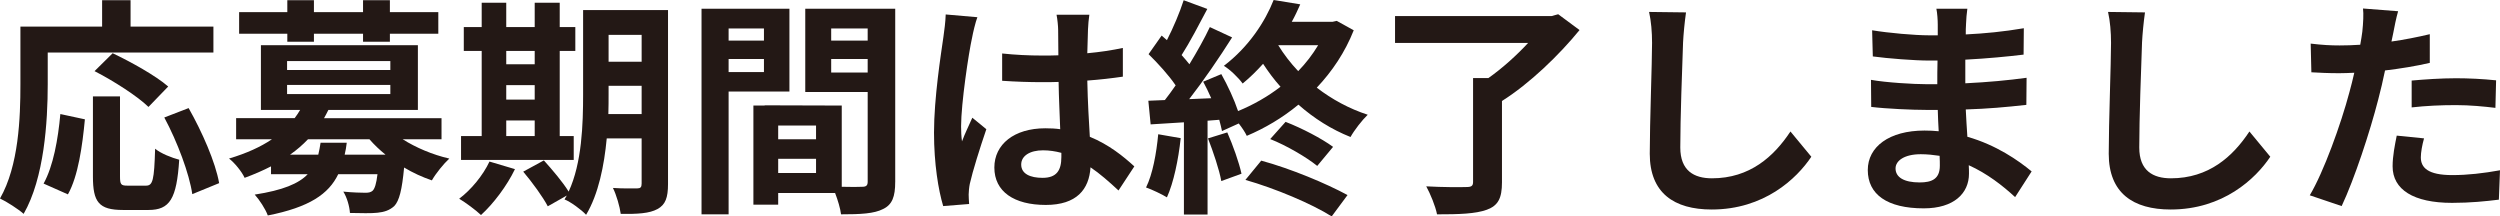
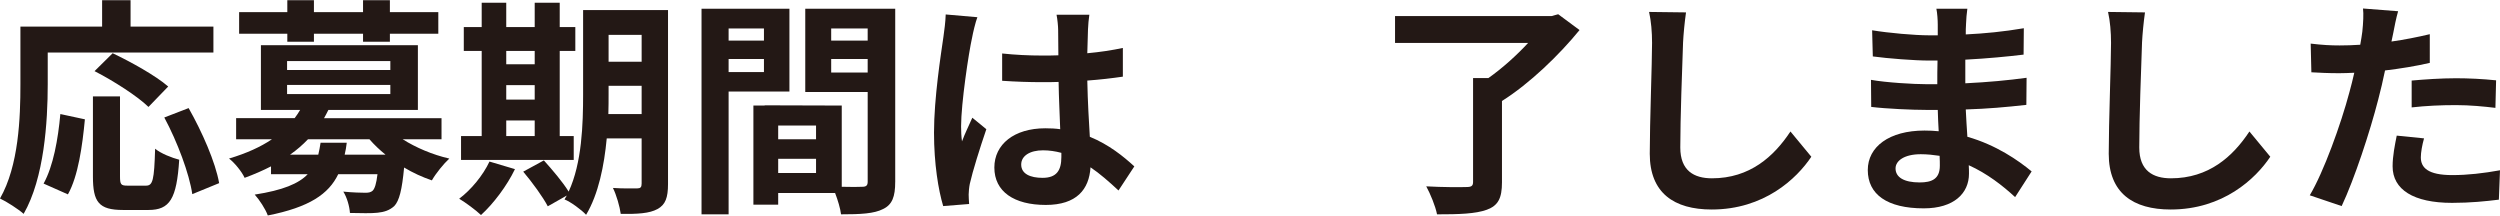
<svg xmlns="http://www.w3.org/2000/svg" id="_レイヤー_2" data-name="レイヤー 2" width="326.818" height="28.289" viewBox="0 0 326.818 28.289">
  <g id="_レイヤー_1-2" data-name="レイヤー 1">
    <g>
      <path d="M6.239,11.04c0,4.829-.45,12.239-3.149,16.919-.66-.6-2.25-1.62-3.09-2.01,2.459-4.29,2.669-10.59,2.669-14.909V3.48h10.68V.03h3.72v3.45h10.83v3.39H6.239v4.17ZM5.699,23.999c1.26-2.279,1.89-5.76,2.19-9.09l3.209.69c-.329,3.45-.869,7.409-2.22,9.81l-3.18-1.41ZM19.079,24.27c.899,0,1.08-.69,1.199-4.83.75.63,2.221,1.2,3.15,1.439-.33,5.13-1.23,6.57-4.02,6.57h-3.33c-3.18,0-3.93-1.05-3.93-4.38v-10.47h3.539v10.439c0,1.08.12,1.23.96,1.23h2.431ZM19.409,13.979c-1.44-1.41-4.59-3.42-7.05-4.68l2.369-2.34c2.4,1.14,5.641,2.939,7.26,4.35l-2.579,2.67ZM24.658,14.13c1.771,3.119,3.51,7.079,3.99,9.81l-3.51,1.439c-.391-2.67-1.95-6.84-3.66-10.02l3.18-1.229Z" style="fill: #231815; stroke-width: 0px;" />
      <path d="M52.648,18.21c1.71,1.079,3.87,2.01,6.09,2.52-.75.689-1.77,1.95-2.28,2.85-1.229-.42-2.489-.99-3.63-1.68-.27,2.91-.63,4.35-1.289,5.04-.631.569-1.32.779-2.19.87-.78.09-2.16.06-3.6.029-.061-.87-.39-2.04-.87-2.79,1.2.12,2.37.15,2.88.15.45,0,.72-.06.96-.271.27-.27.48-.899.63-2.159h-5.13c-1.26,2.609-3.779,4.319-9.209,5.399-.301-.84-1.11-2.069-1.71-2.729,3.689-.57,5.76-1.44,6.93-2.67h-4.8v-1.021c-1.051.54-2.221,1.05-3.45,1.5-.36-.81-1.35-2.01-2.04-2.52,2.31-.69,4.14-1.53,5.609-2.52h-4.68v-2.761h7.65c.27-.359.51-.72.72-1.079h-5.13V5.91h20.52v8.46h-11.7c-.18.359-.359.72-.569,1.079h15.359v2.761h-5.07ZM37.56,4.41h-6.3V1.59h6.3V.03h3.479v1.56h6.42V.03h3.51v1.56h6.33v2.82h-6.33v1.05h-3.51v-1.05h-6.42v1.05h-3.479v-1.05ZM37.529,9.149h13.499v-1.17h-13.499v1.17ZM37.529,12.3h13.499v-1.2h-13.499v1.2ZM45.329,18.659c-.061.54-.15,1.05-.271,1.561h5.34c-.779-.63-1.47-1.29-2.1-2.01h-8.04c-.689.72-1.439,1.38-2.34,2.01h3.69c.12-.48.21-.99.3-1.561h3.42Z" style="fill: #231815; stroke-width: 0px;" />
      <path d="M67.319,22.109c-1.05,2.189-2.82,4.529-4.439,6-.66-.63-2.04-1.65-2.851-2.13,1.561-1.17,3.12-3.061,3.96-4.86l3.33.99ZM74.999,20.909h-14.729v-3.12h2.7V6.66h-2.34v-3.12h2.34V.36h3.21v3.18h3.72V.36h3.27v3.18h2.04v3.12h-2.04v11.129h1.83v3.12ZM66.18,6.66v1.739h3.72v-1.739h-3.72ZM66.18,13.02h3.72v-1.89h-3.72v1.89ZM66.18,17.789h3.72v-2.039h-3.72v2.039ZM87.328,24.06c0,1.77-.33,2.699-1.38,3.27s-2.58.66-4.8.63c-.12-.93-.569-2.49-1.02-3.39,1.29.09,2.729.06,3.149.06.45,0,.601-.149.601-.63v-5.909h-4.561c-.33,3.539-1.079,7.289-2.699,9.989-.57-.63-2.04-1.71-2.82-2.01.09-.18.21-.33.3-.51l-2.489,1.409c-.601-1.17-2.04-3.149-3.21-4.529l2.699-1.47c1.08,1.199,2.49,2.85,3.24,4.079,1.74-3.749,1.89-8.819,1.89-12.719V1.32h11.1v22.739ZM83.879,14.909v-3.689h-4.32v1.11c0,.779,0,1.649-.03,2.579h4.351ZM79.559,4.56v3.511h4.32v-3.511h-4.32Z" style="fill: #231815; stroke-width: 0px;" />
      <path d="M95.249,11.97v16.05h-3.54V1.141h11.49v10.829h-7.95ZM95.249,3.72v1.59h4.62v-1.59h-4.62ZM99.869,9.42v-1.71h-4.62v1.71h4.62ZM117.028,23.789c0,1.92-.39,2.97-1.59,3.54-1.17.6-2.91.69-5.49.69-.09-.75-.42-1.86-.779-2.79h-7.439v1.529h-3.24v-12.959h1.47v-.03l10.08.03v10.619c1.17.03,2.279.03,2.67,0,.54,0,.72-.18.72-.66v-11.729h-8.16V1.141h11.76v22.648ZM106.679,16.409h-4.949v1.801h4.949v-1.801ZM106.679,22.619v-1.859h-4.949v1.859h4.949ZM108.659,3.72v1.59h4.77v-1.59h-4.77ZM113.429,9.479v-1.77h-4.77v1.77h4.77Z" style="fill: #231815; stroke-width: 0px;" />
      <path d="M127.079,4.92c-.45,2.01-1.439,8.609-1.439,11.609,0,.601.029,1.351.12,1.95.39-1.05.899-2.07,1.35-3.09l1.83,1.5c-.84,2.46-1.8,5.52-2.16,7.14-.09.42-.15,1.08-.15,1.41,0,.3.03.81.061,1.229l-3.39.271c-.631-2.101-1.2-5.521-1.2-9.6,0-4.53.899-10.2,1.229-12.51.12-.84.271-1.979.3-2.94l4.141.36c-.24.601-.601,2.13-.69,2.67ZM142.229,3.87c-.03.66-.06,1.77-.09,3.09,1.649-.15,3.21-.39,4.649-.69v3.75c-1.439.21-3,.391-4.649.511.06,2.909.21,5.31.33,7.35,2.49,1.02,4.38,2.55,5.819,3.869l-2.069,3.15c-1.26-1.17-2.46-2.22-3.66-3.03-.18,2.88-1.8,4.92-5.85,4.92-4.14,0-6.72-1.74-6.72-4.89,0-3.03,2.58-5.13,6.659-5.13.69,0,1.351.03,1.95.12-.06-1.86-.18-4.05-.21-6.18-.72.03-1.439.03-2.13.03-1.77,0-3.479-.061-5.25-.181v-3.569c1.71.18,3.45.27,5.25.27.69,0,1.41,0,2.1-.03,0-1.47-.029-2.699-.029-3.329,0-.45-.09-1.38-.21-1.98h4.289c-.09.57-.149,1.29-.18,1.95ZM136.289,23.249c1.83,0,2.46-.96,2.46-2.729v-.54c-.78-.21-1.59-.33-2.4-.33-1.71,0-2.85.72-2.85,1.86,0,1.229,1.2,1.739,2.79,1.739Z" style="fill: #231815; stroke-width: 0px;" />
-       <path d="M154.35,18.06c-.3,2.819-.931,5.819-1.8,7.739-.63-.39-1.95-1.02-2.73-1.29.87-1.77,1.351-4.439,1.59-6.959l2.94.51ZM176.969,3.96c-1.141,2.88-2.82,5.37-4.83,7.5,1.979,1.529,4.26,2.76,6.66,3.54-.75.72-1.771,2.039-2.25,2.909-2.49-.989-4.771-2.43-6.811-4.229-2.1,1.74-4.409,3.09-6.749,4.08-.21-.45-.601-1.05-1.05-1.62l-2.19.99c-.09-.42-.21-.931-.36-1.471l-1.529.12v12.27h-3.09v-12.06l-4.35.271-.301-3.09,2.16-.09c.45-.57.93-1.23,1.41-1.92-.87-1.29-2.31-2.88-3.54-4.08l1.71-2.43c.21.18.45.39.69.6.84-1.65,1.68-3.63,2.189-5.22l3.09,1.14c-1.08,2.04-2.28,4.35-3.359,6.03.39.42.72.84,1.02,1.199,1.02-1.68,1.979-3.39,2.67-4.859l2.91,1.35c-1.65,2.61-3.72,5.641-5.61,8.07l2.88-.12c-.33-.75-.689-1.5-1.05-2.16l2.37-.99c.84,1.5,1.68,3.3,2.189,4.83,1.98-.81,3.87-1.89,5.55-3.18-.84-.93-1.59-1.95-2.279-3-.811.9-1.68,1.77-2.67,2.58-.54-.75-1.68-1.86-2.46-2.31,3.27-2.49,5.399-5.79,6.51-8.61l3.479.57c-.33.75-.689,1.53-1.109,2.28h5.34l.539-.12,2.221,1.229ZM160.439,17.31c.75,1.71,1.529,3.899,1.859,5.399l-2.64.96c-.271-1.5-1.05-3.81-1.74-5.579l2.521-.78ZM164.879,20.999c3.87,1.051,8.52,3,11.279,4.5l-2.069,2.79c-2.61-1.65-7.38-3.66-11.28-4.77l2.07-2.521ZM168.059,15.93c2.16.84,4.74,2.189,6.21,3.27l-2.07,2.49c-1.409-1.14-4.02-2.67-6.149-3.51l2.01-2.25ZM167.099,5.91c.72,1.17,1.59,2.31,2.61,3.39,1.02-1.05,1.89-2.189,2.609-3.39h-5.22Z" style="fill: #231815; stroke-width: 0px;" />
      <path d="M206.488,3.93c-2.64,3.24-6.51,6.99-10.14,9.27v10.65c0,2.069-.51,3.029-1.979,3.569-1.5.54-3.63.601-6.51.601-.21-1.08-.87-2.67-1.41-3.66,2.1.12,4.56.12,5.25.09.66,0,.87-.15.87-.66v-13.589h2.01c1.83-1.29,3.689-2.971,5.189-4.59h-17.399v-3.51h20.459l.87-.24,2.79,2.069Z" style="fill: #231815; stroke-width: 0px;" />
      <path d="M220.02,5.61c-.12,3.239-.36,9.959-.36,13.679,0,3.03,1.8,4.021,4.14,4.021,4.95,0,8.1-2.851,10.26-6.12l2.729,3.3c-1.92,2.88-6.18,6.899-13.02,6.899-4.919,0-8.1-2.159-8.1-7.289,0-4.021.301-11.91.301-14.489,0-1.41-.12-2.851-.391-4.05l4.83.06c-.18,1.26-.33,2.79-.39,3.99Z" style="fill: #231815; stroke-width: 0px;" />
      <path d="M257.009,3.271c-.03.3-.03.75-.03,1.229,2.46-.12,4.95-.36,7.59-.81l-.03,3.449c-1.979.24-4.709.51-7.619.66v3.09c3.029-.149,5.58-.39,8.01-.72l-.03,3.54c-2.7.3-5.04.51-7.92.6.061,1.14.12,2.37.21,3.57,3.78,1.079,6.66,3.09,8.4,4.529l-2.16,3.36c-1.62-1.5-3.66-3.09-6.06-4.17.029.42.029.779.029,1.109,0,2.55-1.949,4.53-5.909,4.53-4.8,0-7.32-1.83-7.32-5.01,0-3.03,2.79-5.16,7.41-5.16.63,0,1.26.03,1.86.09-.061-.93-.091-1.89-.12-2.789h-1.561c-1.739,0-5.159-.15-7.14-.391l-.03-3.54c1.95.36,5.641.57,7.23.57h1.439c0-.99,0-2.07.03-3.09h-1.11c-1.89,0-5.369-.271-7.35-.54l-.09-3.42c2.16.36,5.58.66,7.41.66h1.17v-1.41c0-.57-.061-1.5-.181-2.069h4.05c-.09.6-.149,1.35-.18,2.13ZM250.949,23.85c1.59,0,2.64-.45,2.64-2.19,0-.33,0-.75-.03-1.29-.81-.12-1.619-.21-2.46-.21-2.13,0-3.3.84-3.3,1.86,0,1.14,1.08,1.83,3.15,1.83Z" style="fill: #231815; stroke-width: 0px;" />
      <path d="M280.02,5.61c-.12,3.239-.36,9.959-.36,13.679,0,3.03,1.8,4.021,4.14,4.021,4.95,0,8.1-2.851,10.26-6.12l2.729,3.3c-1.92,2.88-6.18,6.899-13.02,6.899-4.919,0-8.1-2.159-8.1-7.289,0-4.021.301-11.91.301-14.489,0-1.41-.12-2.851-.391-4.05l4.83.06c-.18,1.26-.33,2.79-.39,3.99Z" style="fill: #231815; stroke-width: 0px;" />
      <path d="M312.869,4.29c-.061.33-.15.72-.24,1.14,1.681-.239,3.36-.569,5.01-.96v3.75c-1.8.42-3.84.75-5.85.99-.27,1.29-.57,2.609-.9,3.84-1.079,4.199-3.09,10.319-4.77,13.89l-4.17-1.41c1.8-3,4.08-9.3,5.19-13.5.21-.81.449-1.649.63-2.52-.69.03-1.351.06-1.98.06-1.439,0-2.58-.06-3.63-.119l-.09-3.75c1.53.18,2.55.24,3.78.24.87,0,1.77-.03,2.699-.091.12-.659.21-1.229.271-1.71.12-1.109.18-2.34.09-3.029l4.59.359c-.24.811-.51,2.16-.63,2.82ZM316.469,20.579c0,1.32.9,2.311,4.11,2.311,2.01,0,4.08-.24,6.239-.63l-.149,3.84c-1.681.21-3.72.42-6.12.42-5.04,0-7.77-1.74-7.77-4.771,0-1.38.3-2.819.54-4.02l3.569.36c-.239.84-.42,1.829-.42,2.489ZM321.029,10.229c1.71,0,3.51.09,5.279.271l-.09,3.6c-1.5-.18-3.33-.36-5.16-.36-2.04,0-3.899.091-5.789.301v-3.51c1.68-.15,3.84-.301,5.76-.301Z" style="fill: #231815; stroke-width: 0px;" />
    </g>
  </g>
</svg>